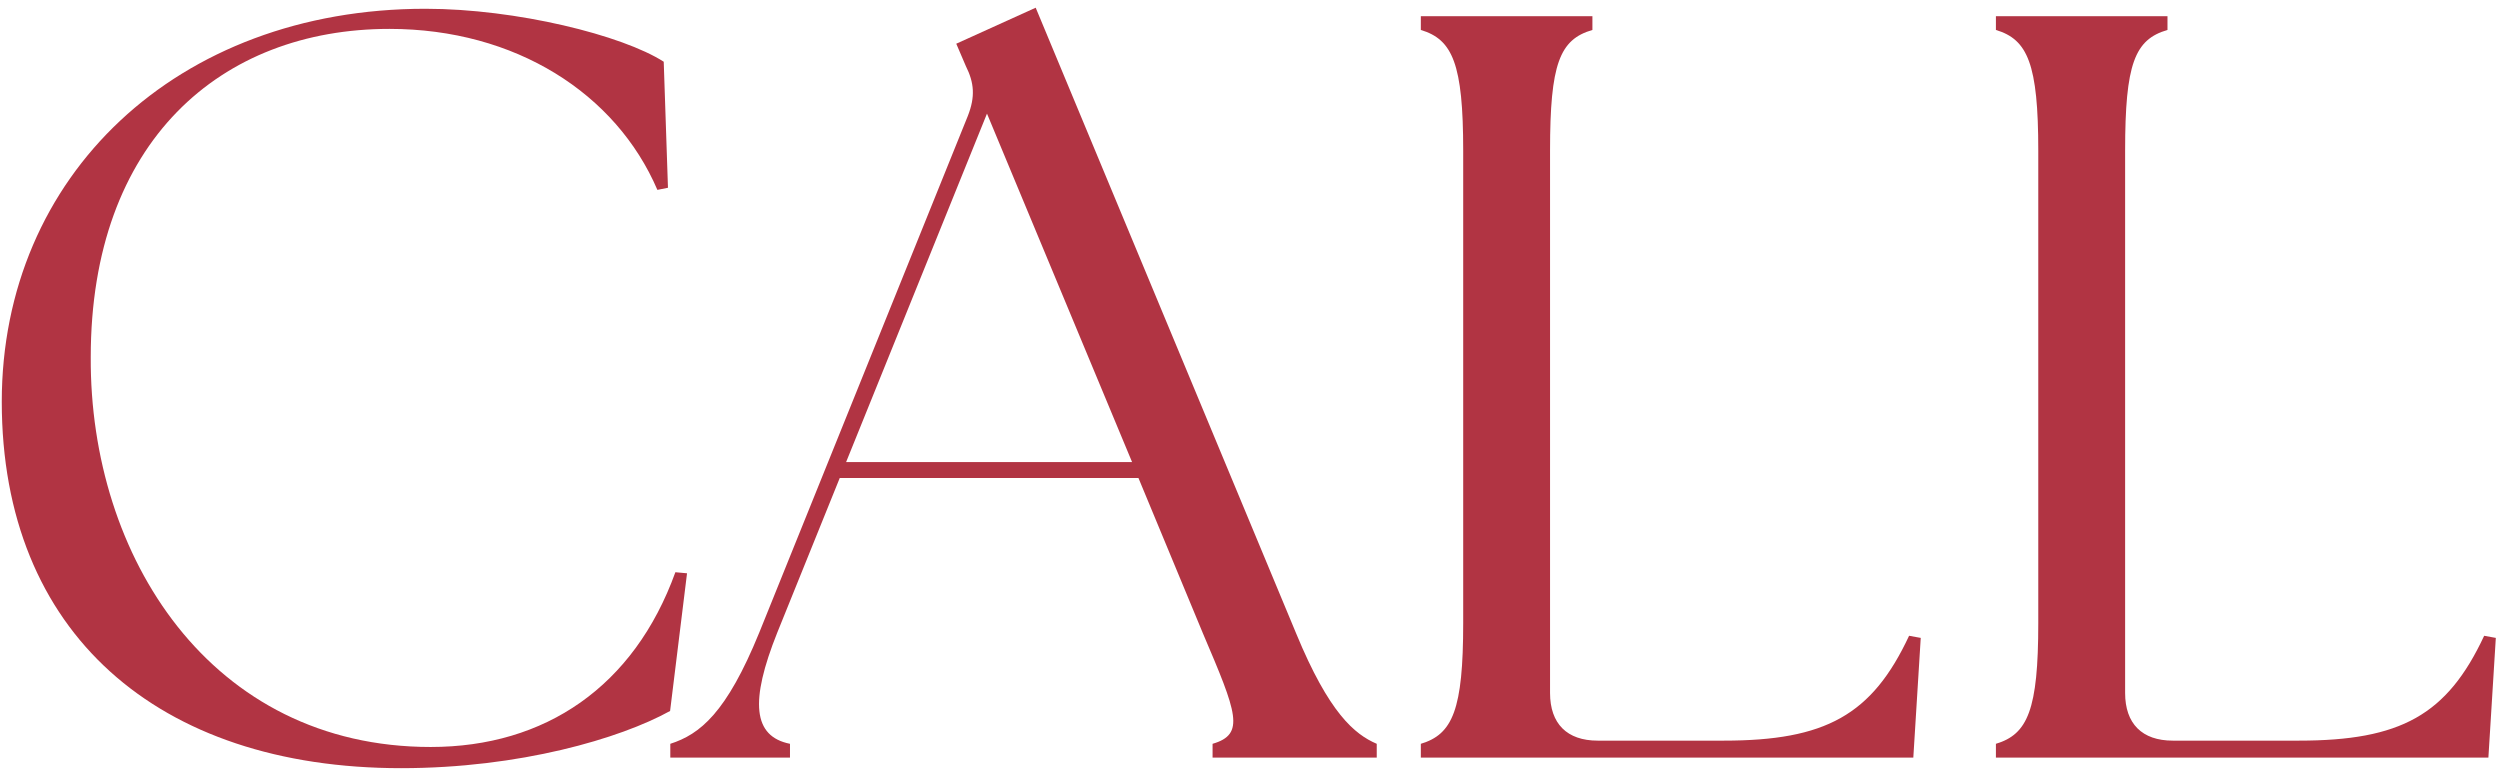
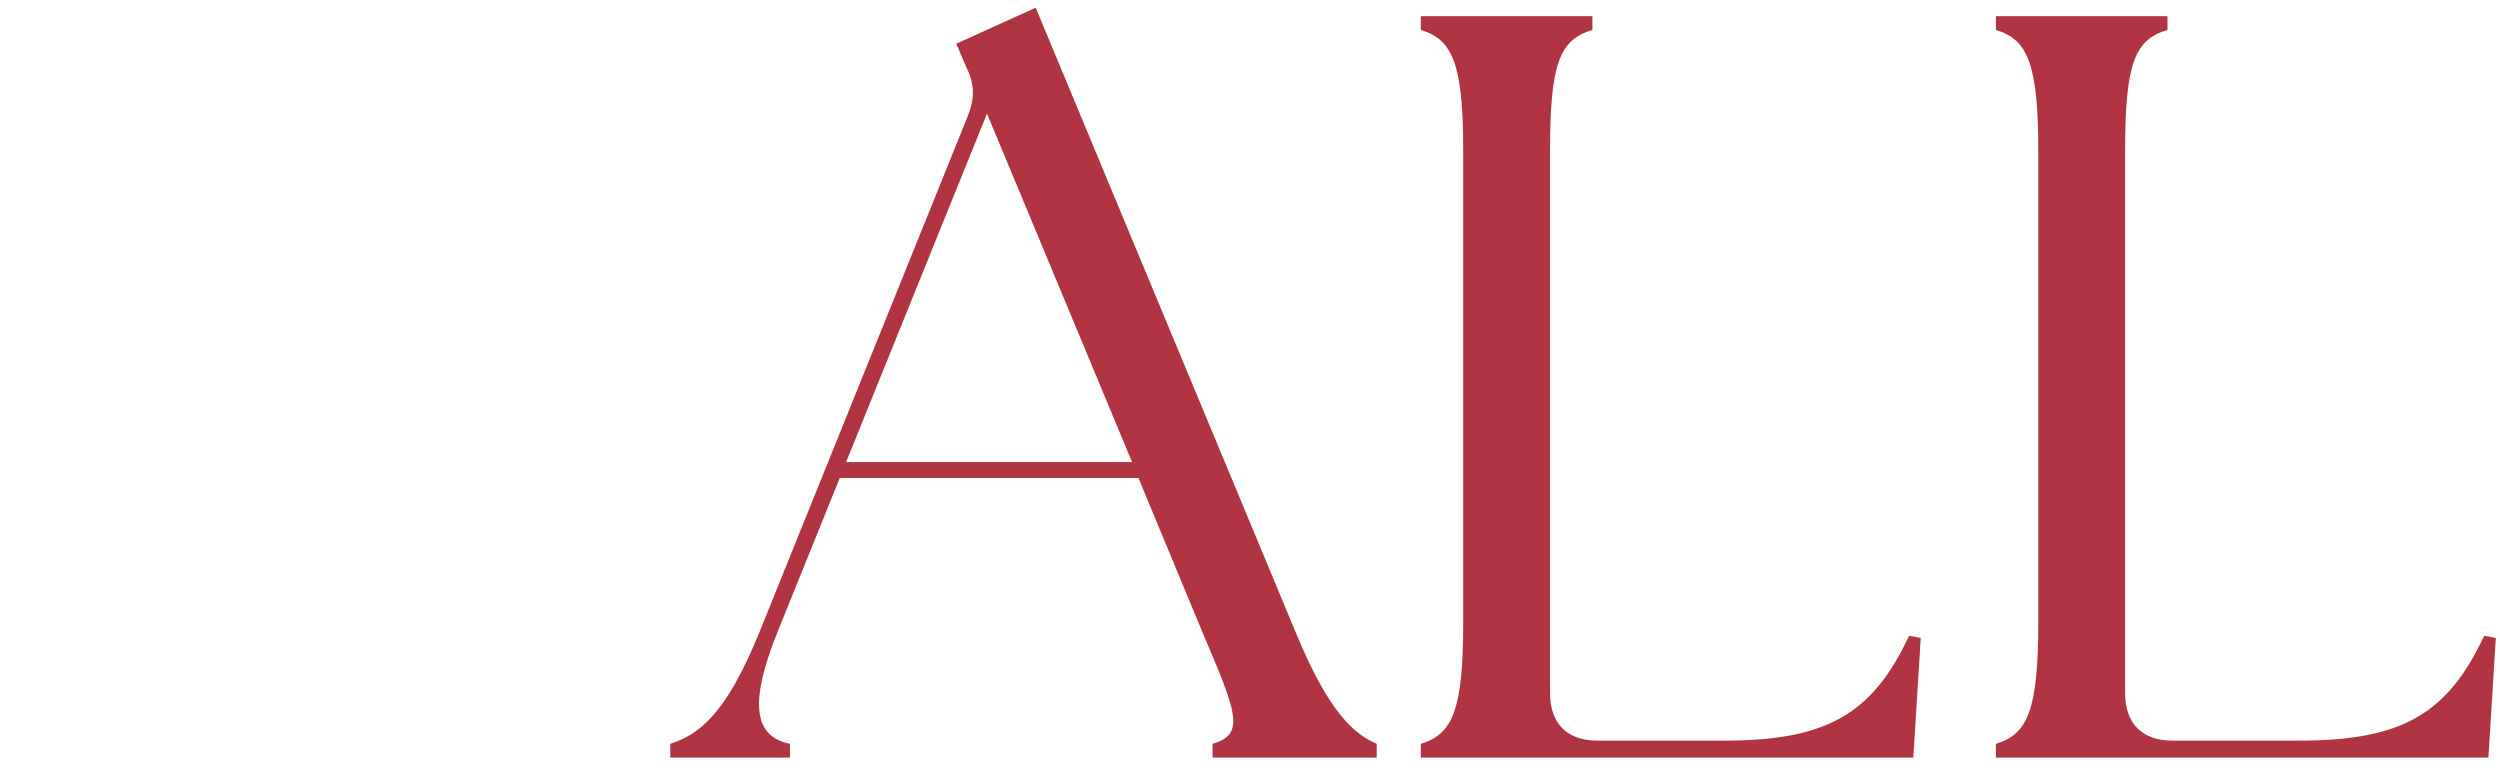
<svg xmlns="http://www.w3.org/2000/svg" width="165" height="51" viewBox="0 0 165 51" fill="none">
-   <path d="M26.471 50.699C10.393 50.699 0.117 41.751 0.117 26.513C0.117 11.623 11.651 0.579 28.078 0.579C34.09 0.579 41.08 2.326 43.806 4.074L44.086 12.392L43.387 12.532C40.661 6.171 34.02 1.907 25.702 1.907C14.587 1.907 5.989 9.316 5.989 23.577C5.919 36.718 13.888 49.301 28.428 49.301C35.977 49.301 41.849 45.316 44.575 37.767L45.344 37.837L44.226 46.924C40.941 48.742 34.3 50.699 26.471 50.699Z" fill="#B13443" />
  <path d="M44.24 50V49.091C46.197 48.462 47.944 47.064 50.111 41.751L63.882 7.639C64.372 6.381 64.302 5.472 63.742 4.353L63.113 2.885L68.356 0.509L85.552 41.821C87.719 47.064 89.397 48.462 90.865 49.091V50H80.03V49.091C82.197 48.462 81.638 47.064 79.401 41.821L75.137 31.546H55.424L51.3 41.751C49.482 46.295 49.692 48.602 52.139 49.091V50H44.24ZM55.843 30.497H74.717L65.141 7.499L55.843 30.497Z" fill="#B13443" />
  <path d="M126.279 50H93.775V49.091C95.872 48.462 96.571 46.854 96.571 41.122V9.946C96.571 4.214 95.872 2.606 93.775 1.977V1.068H105.099V1.977C102.932 2.606 102.303 4.214 102.303 9.946V45.736C102.303 47.763 103.421 48.882 105.448 48.882H113.767C120.477 48.882 123.553 47.204 126 41.961L126.769 42.101L126.279 50Z" fill="#B13443" />
  <path d="M164.234 50H131.73V49.091C133.827 48.462 134.526 46.854 134.526 41.122V9.946C134.526 4.214 133.827 2.606 131.73 1.977V1.068H143.054V1.977C140.887 2.606 140.258 4.214 140.258 9.946V45.736C140.258 47.763 141.376 48.882 143.403 48.882H151.722C158.433 48.882 161.508 47.204 163.955 41.961L164.724 42.101L164.234 50Z" fill="#B13443" />
</svg>